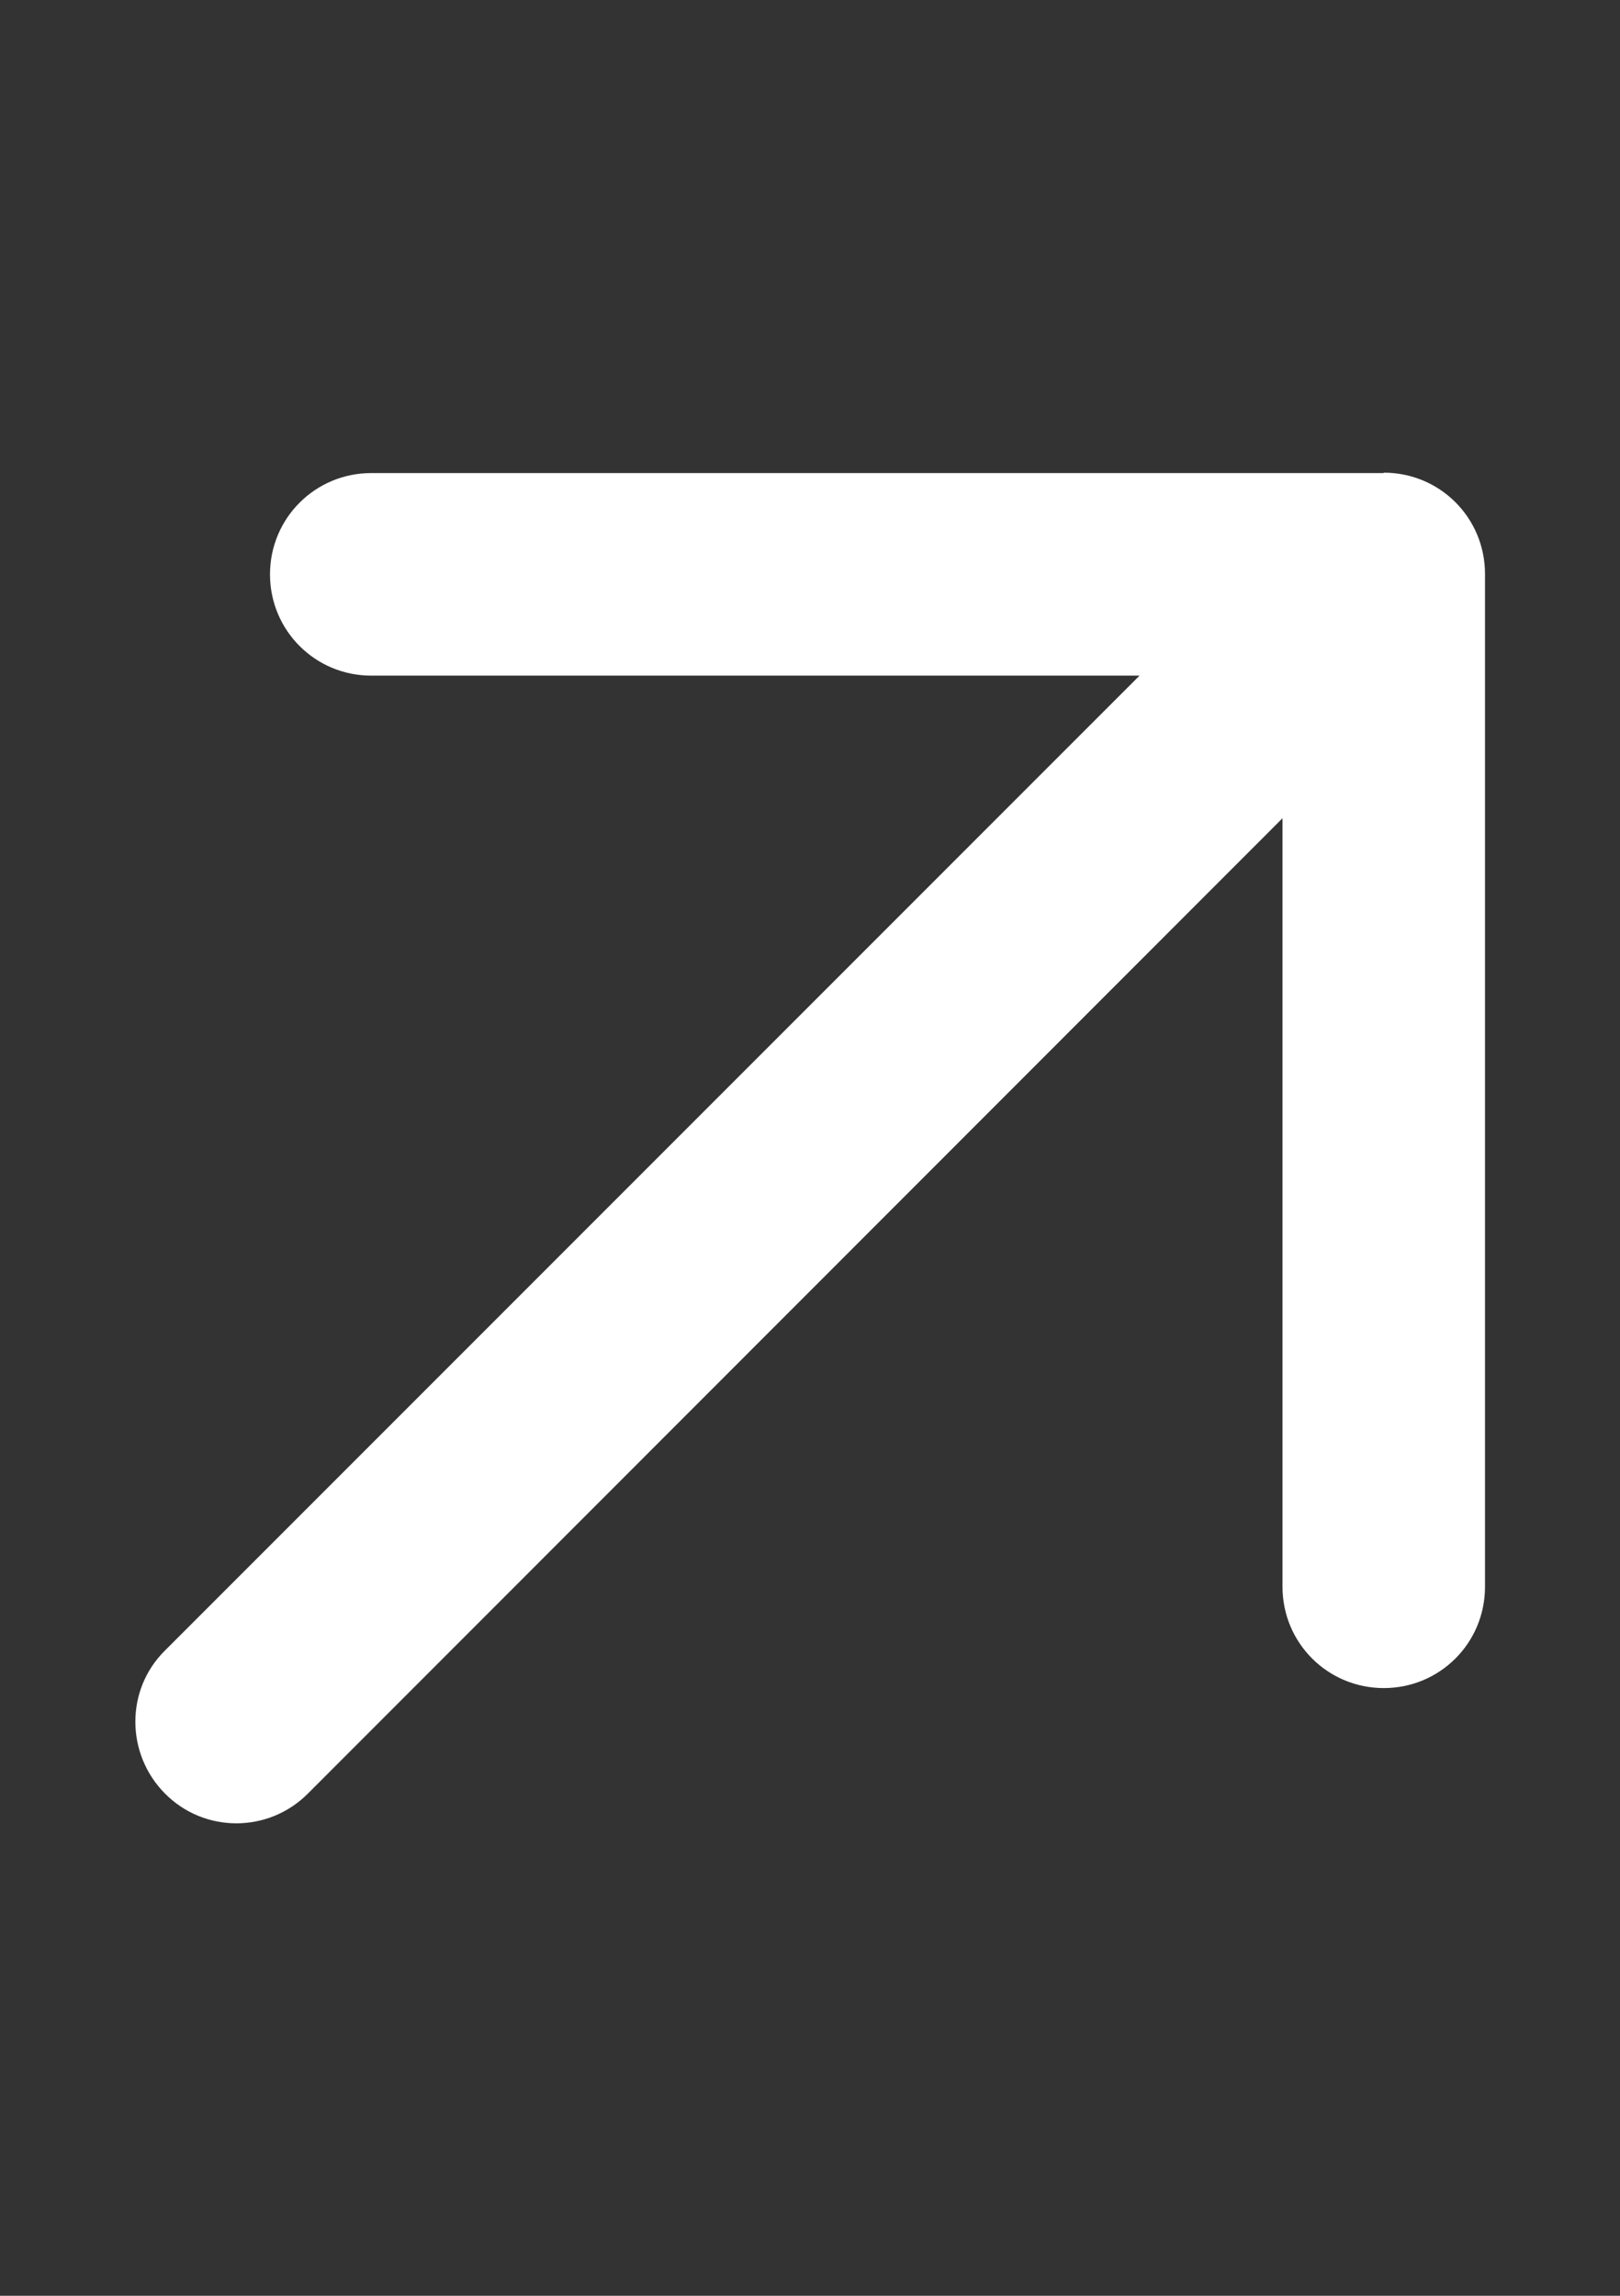
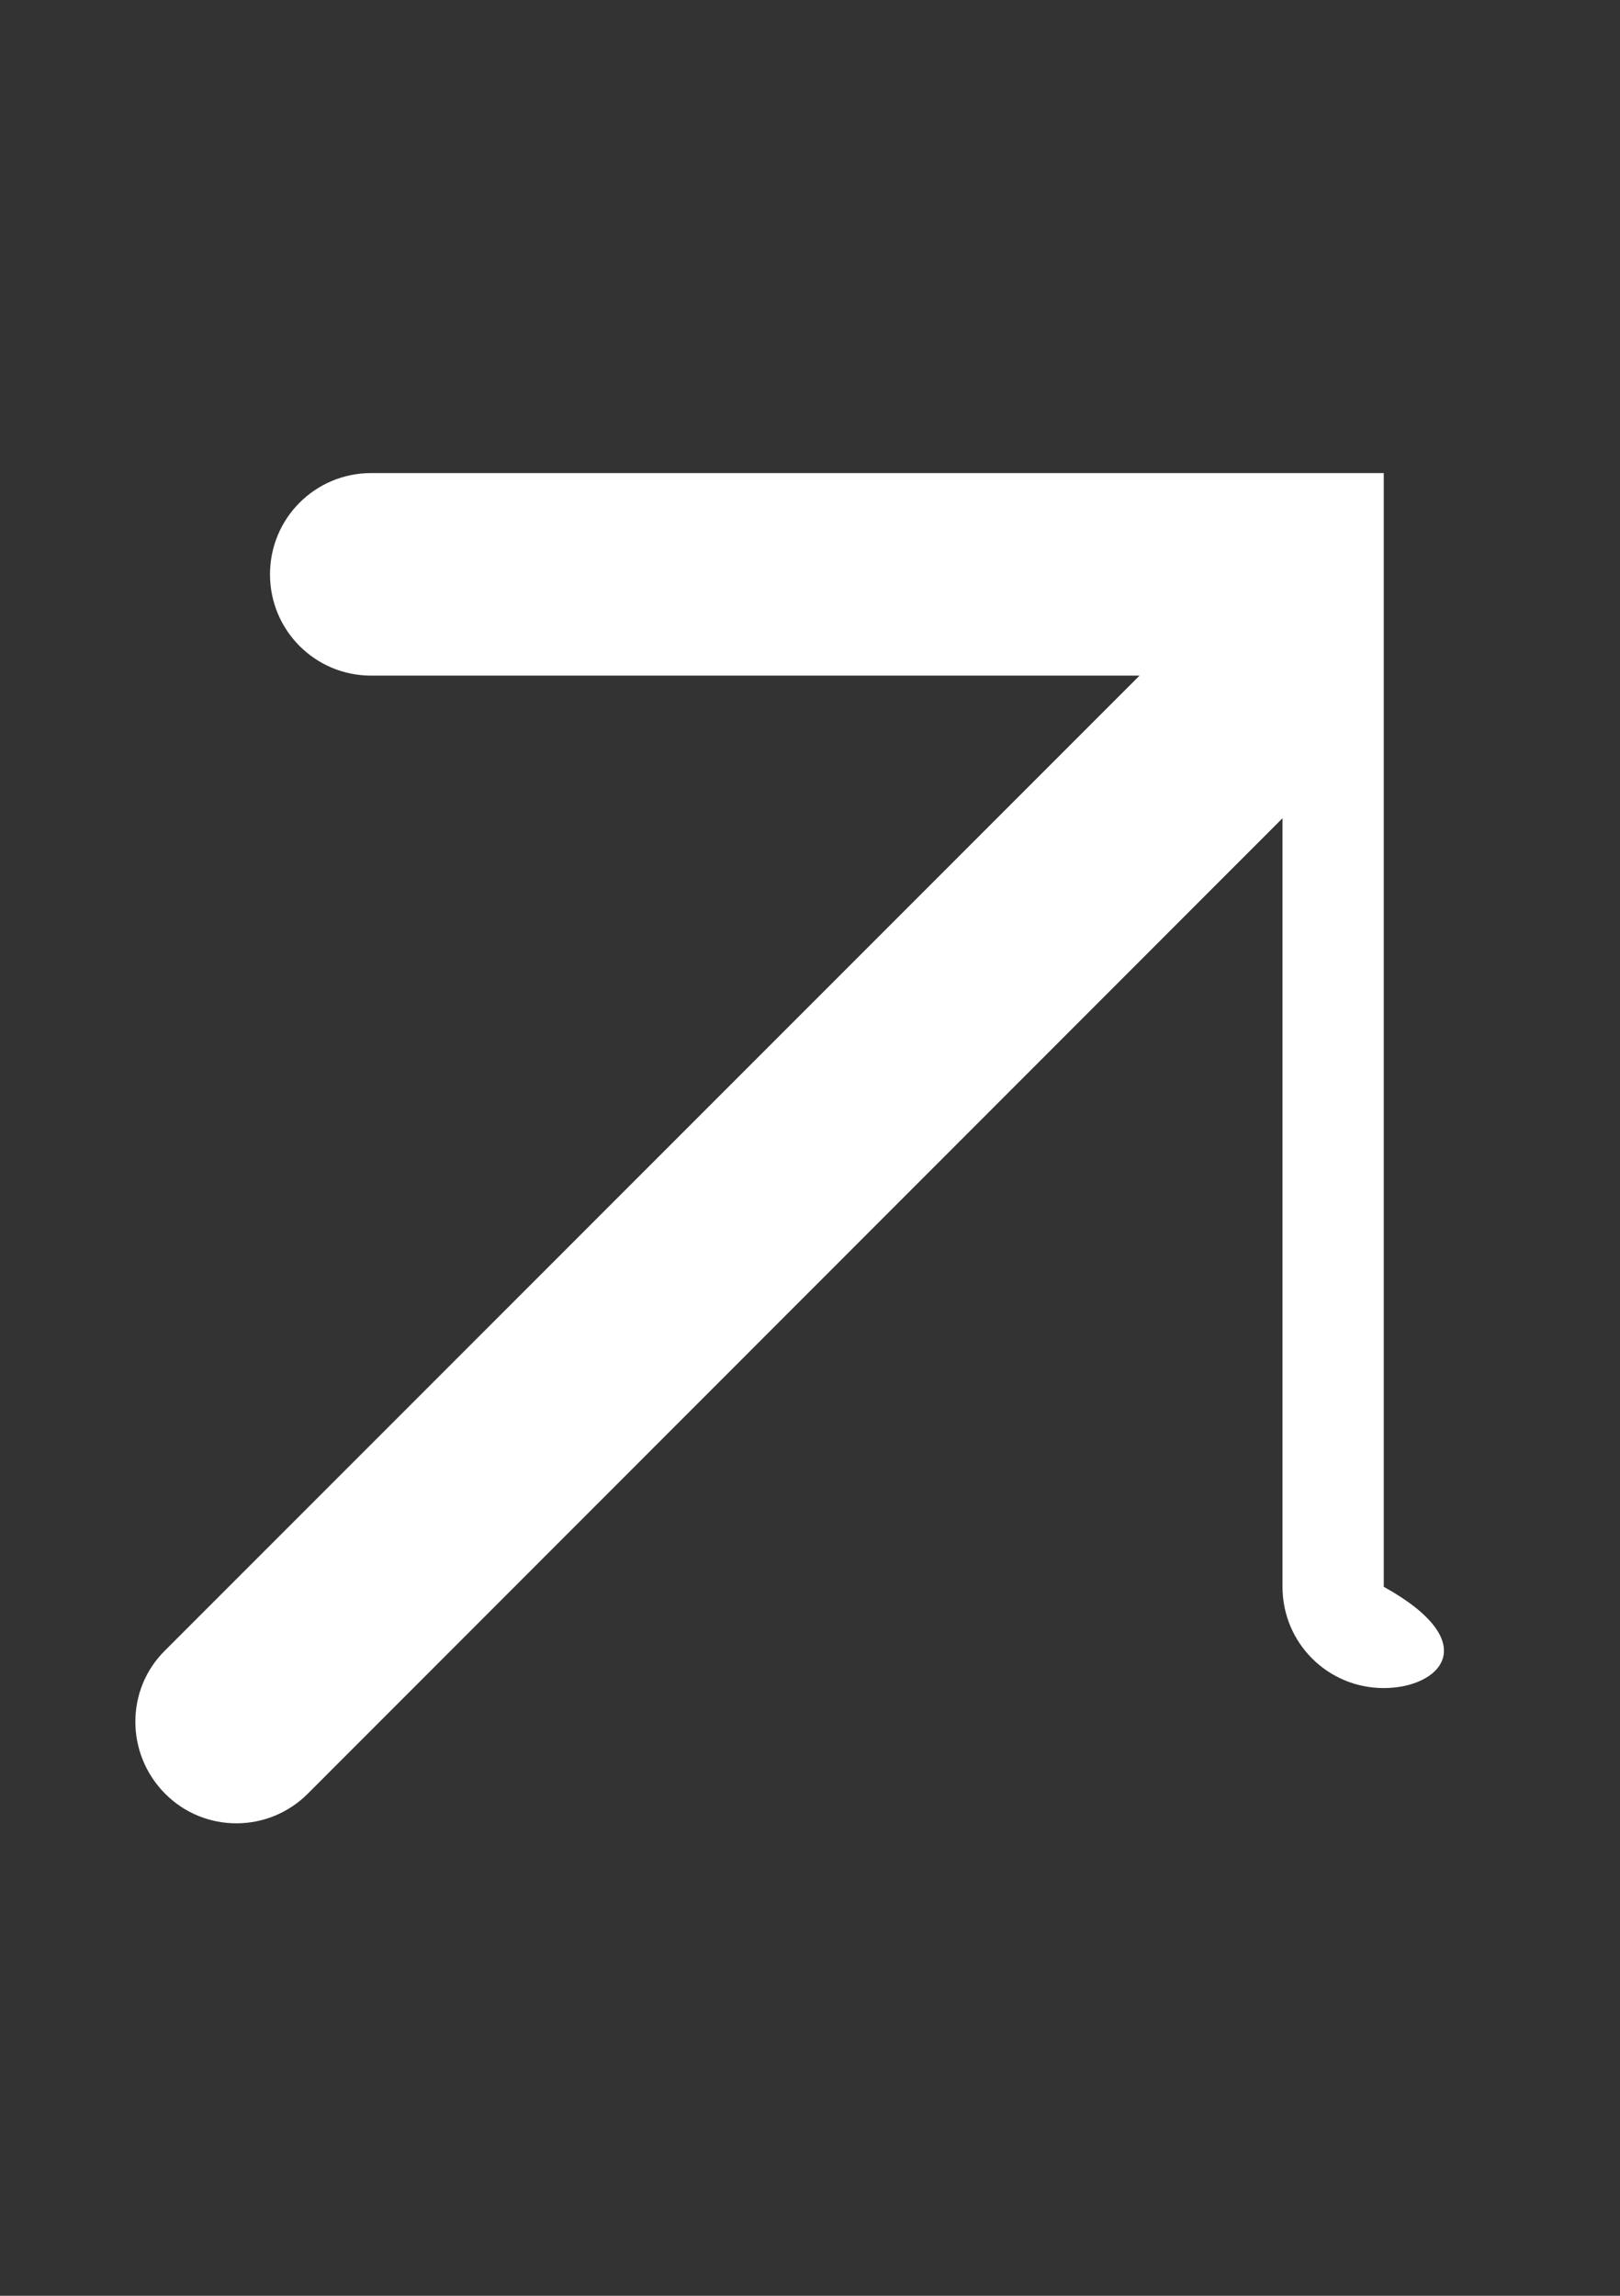
<svg xmlns="http://www.w3.org/2000/svg" width="12" height="17" viewBox="0 0 12 17" fill="none">
  <rect x="0" y="0" width="12" height="17" fill="#333333" stroke="none" />
-   <path d="M10.25 3.5C10.666 3.5 11 3.834 11 4.25V11.75C11 12.166 10.666 12.5 10.25 12.5C9.835 12.5 9.5 12.166 9.5 11.75V6.059L2.281 13.281C1.988 13.575 1.513 13.575 1.222 13.281C0.931 12.988 0.928 12.512 1.222 12.222L8.441 5.003H2.75C2.335 5.003 2 4.669 2 4.253C2 3.837 2.335 3.503 2.75 3.503H10.25V3.5Z" fill="white" />
+   <path d="M10.25 3.5V11.75C11 12.166 10.666 12.5 10.25 12.5C9.835 12.5 9.5 12.166 9.5 11.75V6.059L2.281 13.281C1.988 13.575 1.513 13.575 1.222 13.281C0.931 12.988 0.928 12.512 1.222 12.222L8.441 5.003H2.75C2.335 5.003 2 4.669 2 4.253C2 3.837 2.335 3.503 2.75 3.503H10.25V3.5Z" fill="white" />
</svg>